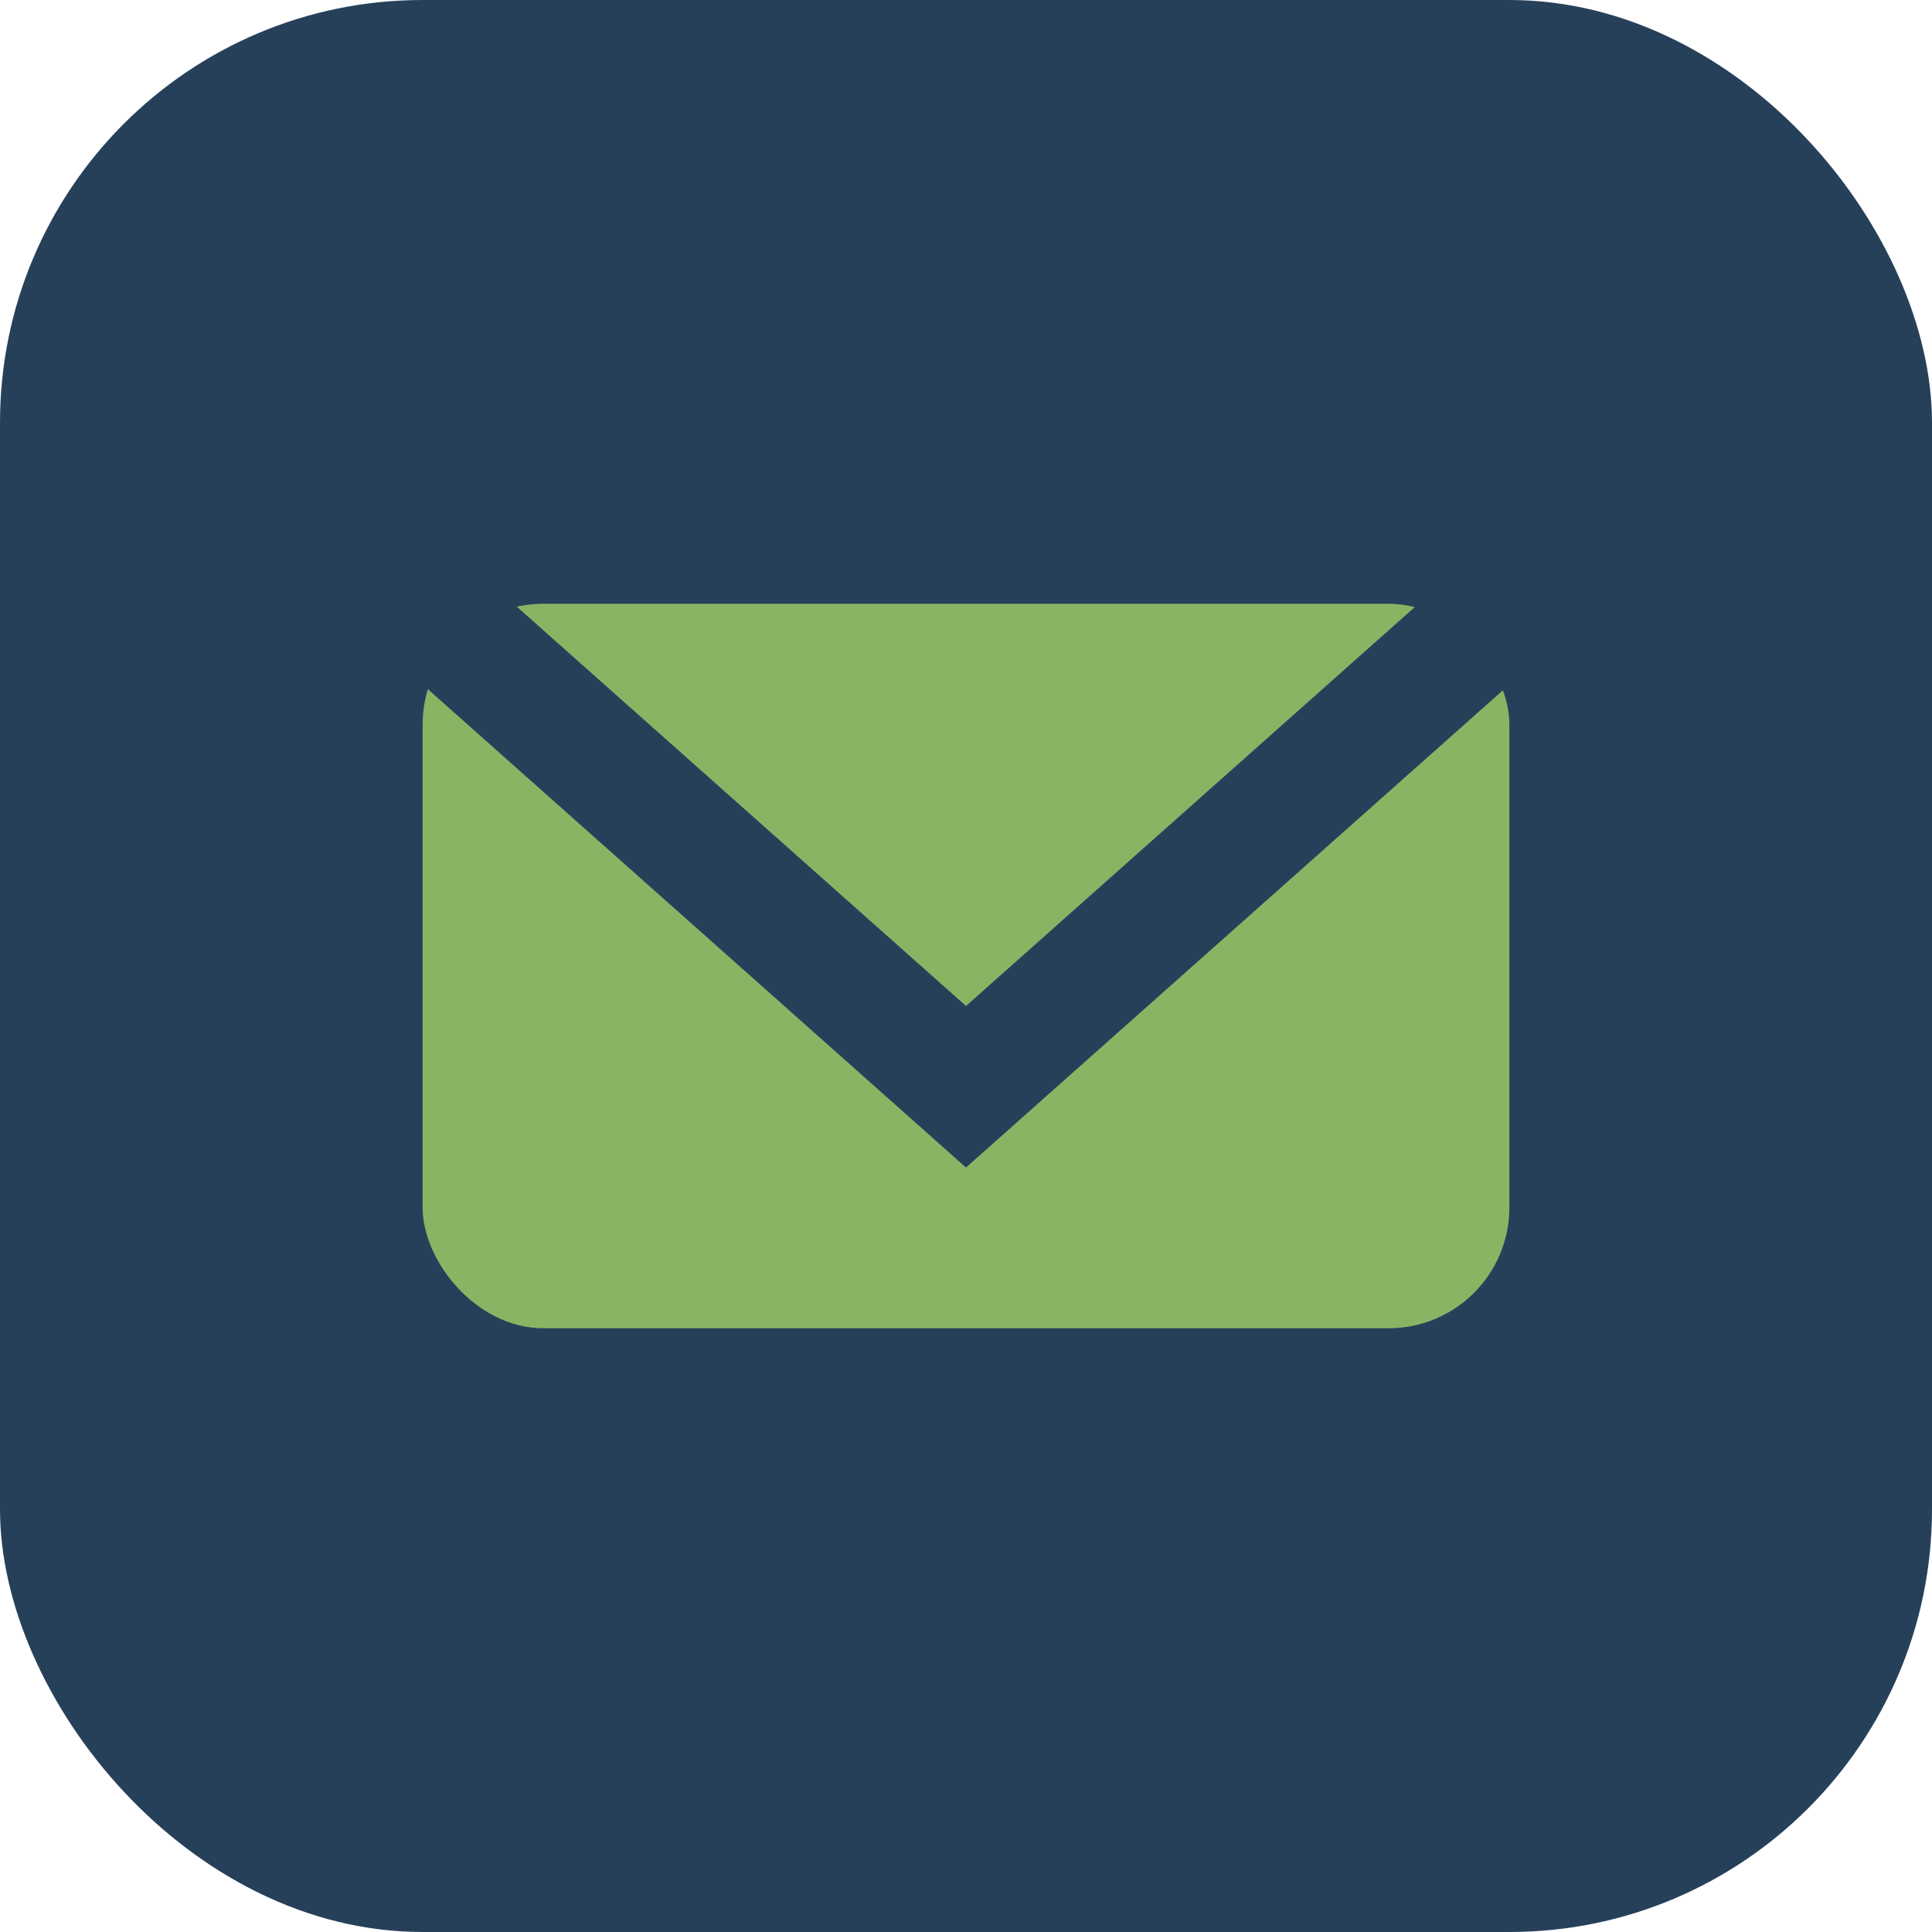
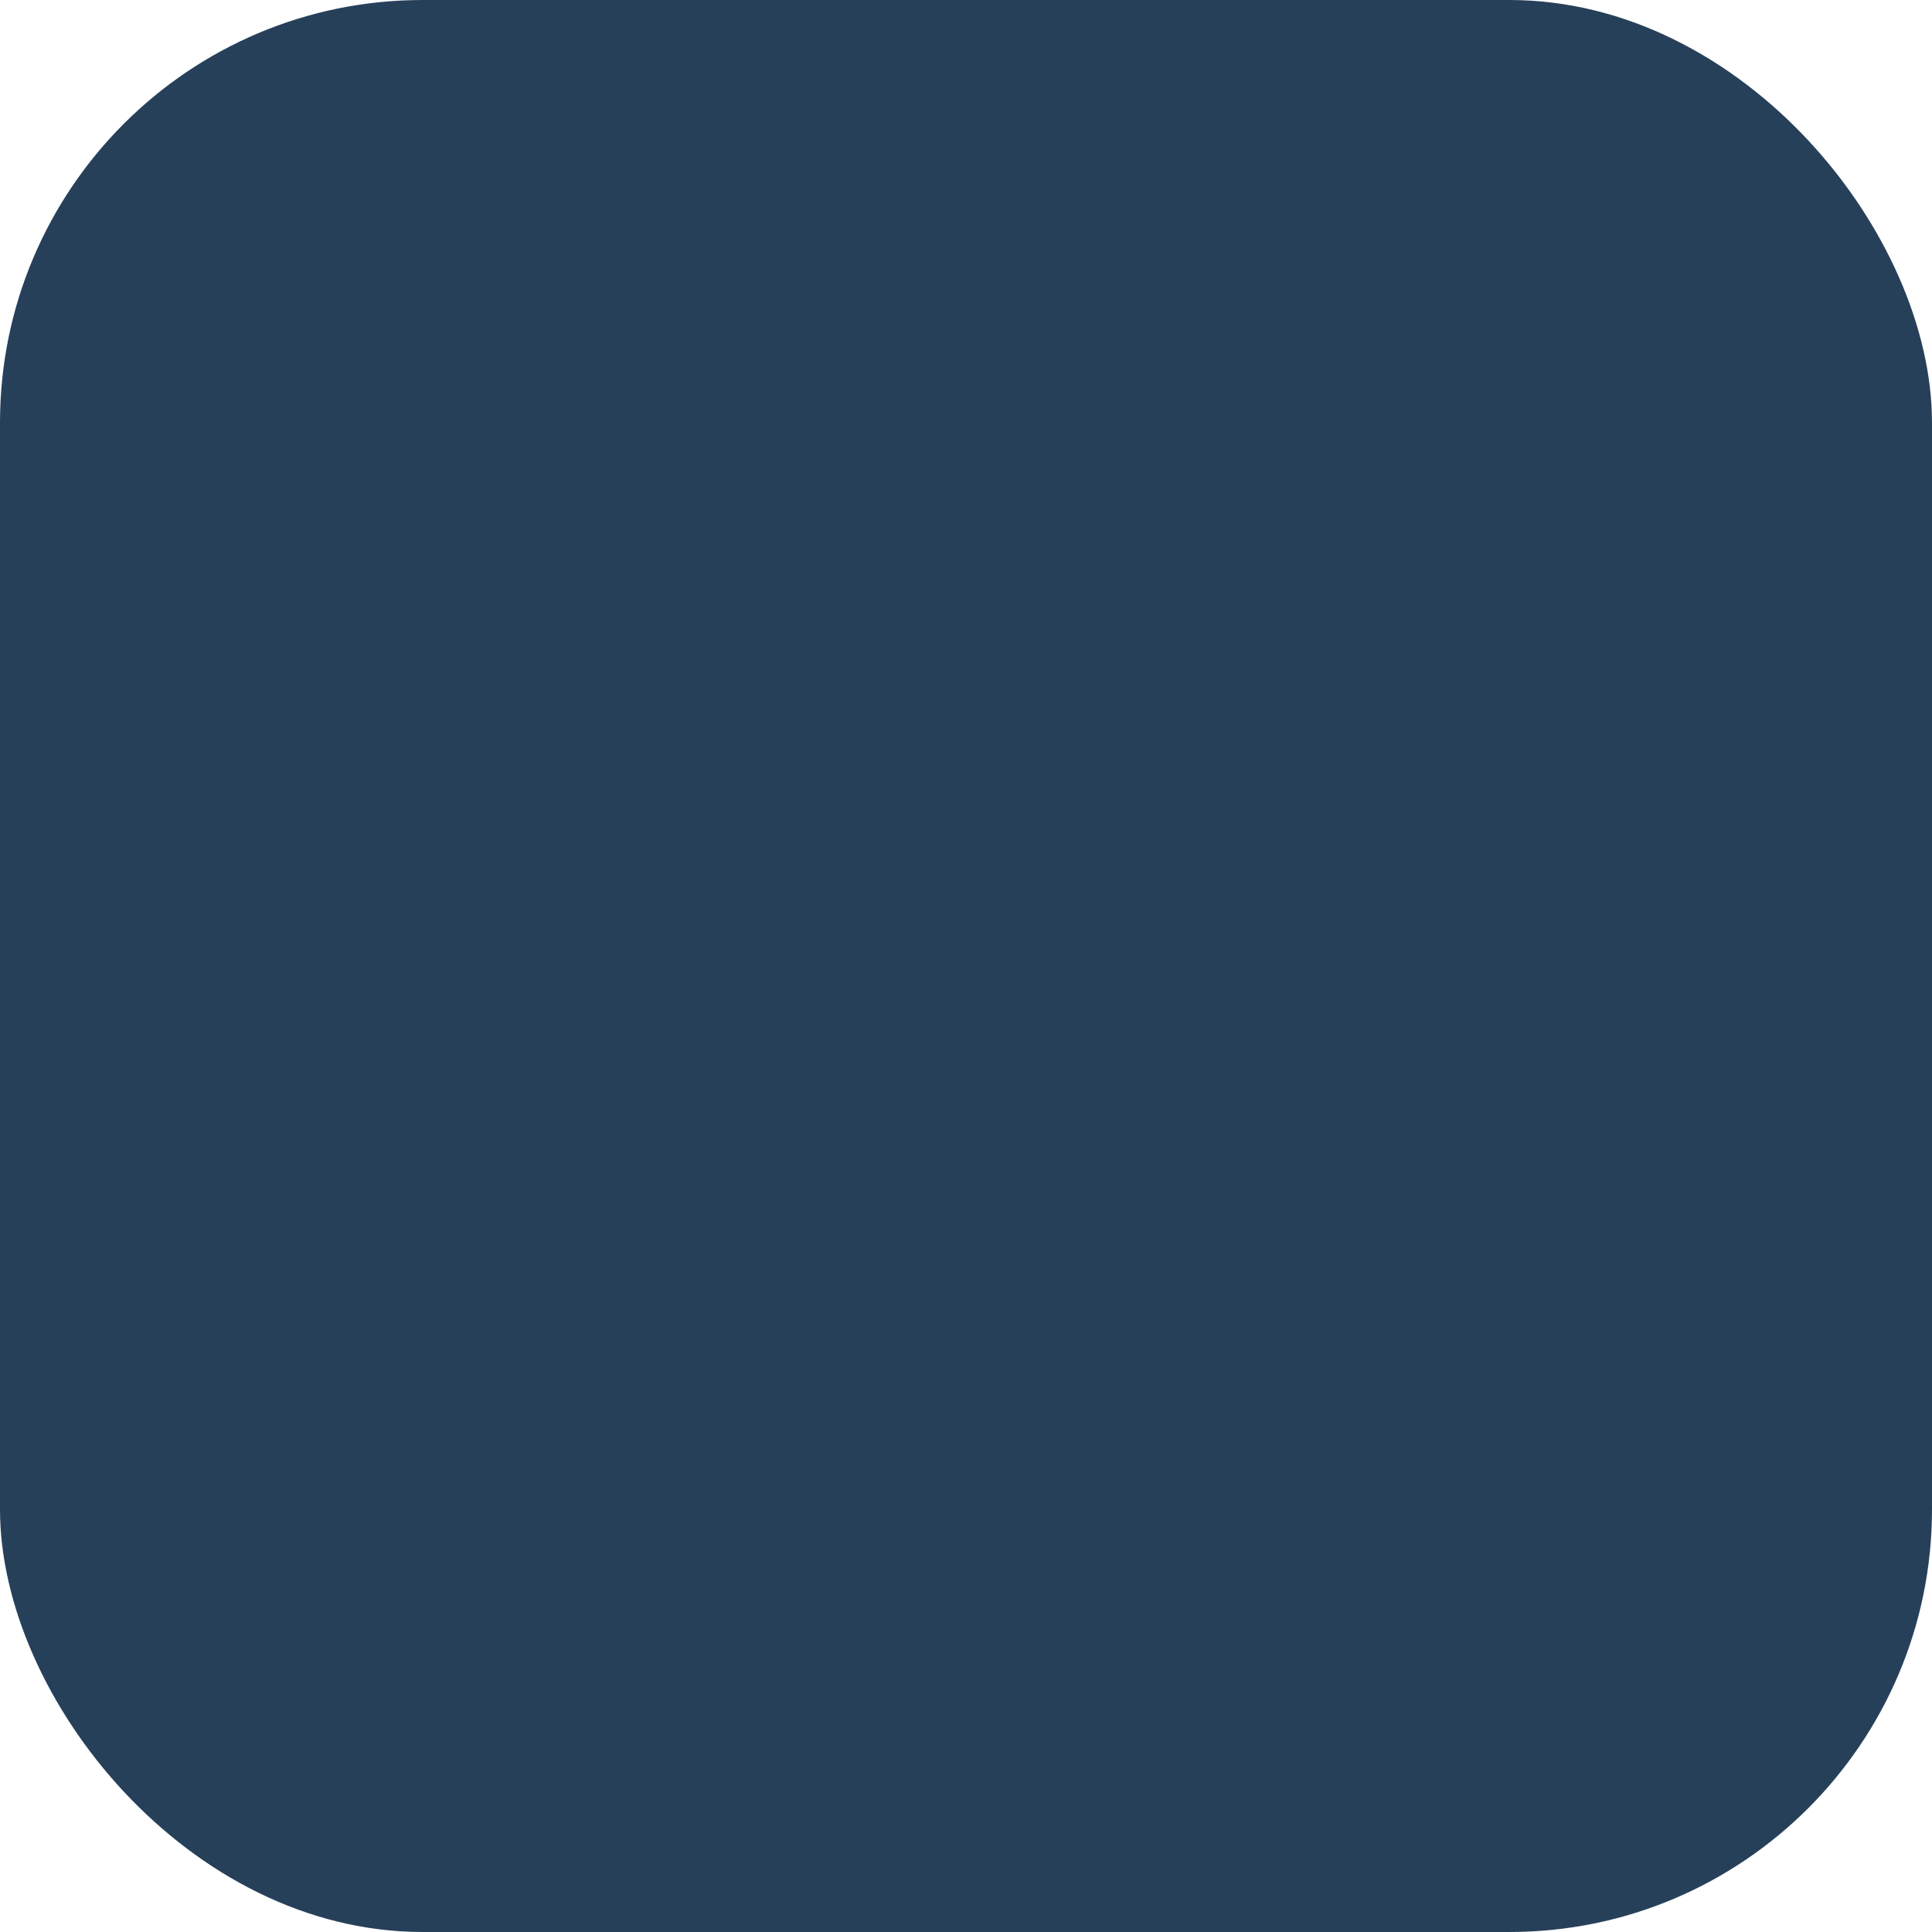
<svg xmlns="http://www.w3.org/2000/svg" width="32" height="32" viewBox="0 0 32 32">
  <rect width="32" height="32" rx="7" fill="#27405A" />
-   <rect x="7" y="10" width="18" height="12" rx="2" fill="#8AB464" />
  <path d="M7 10l9 8 9-8" stroke="#27405A" stroke-width="2" fill="none" />
</svg>